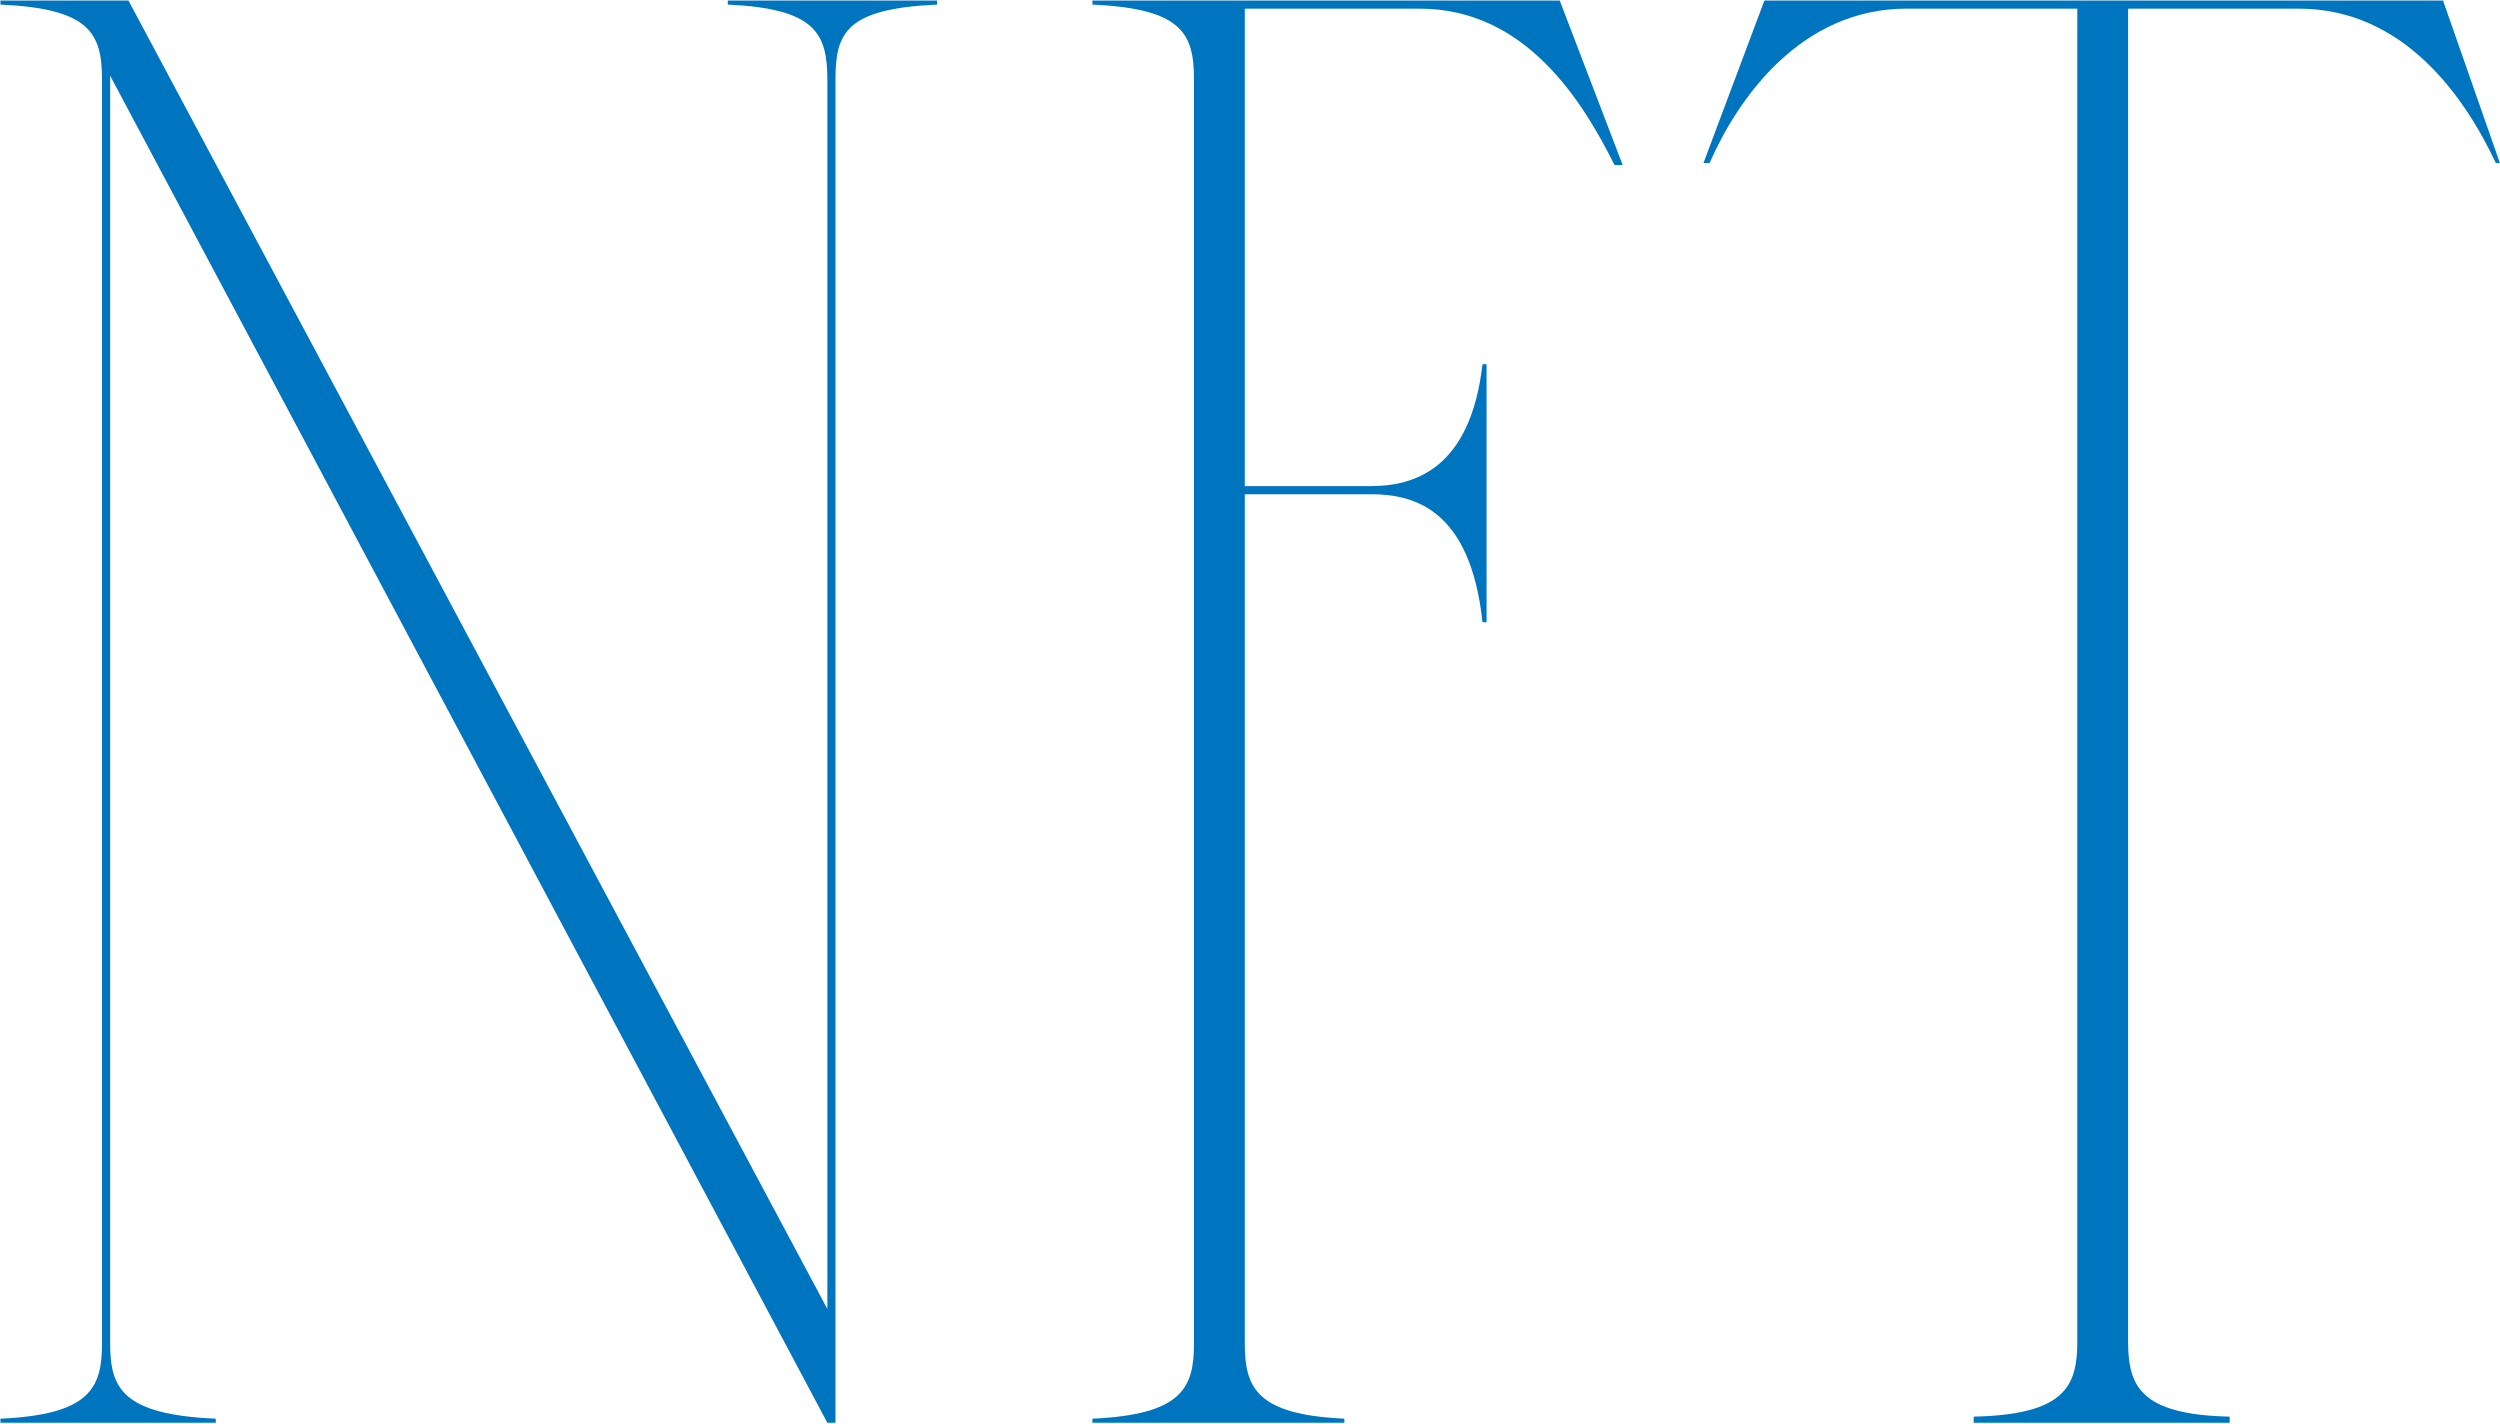
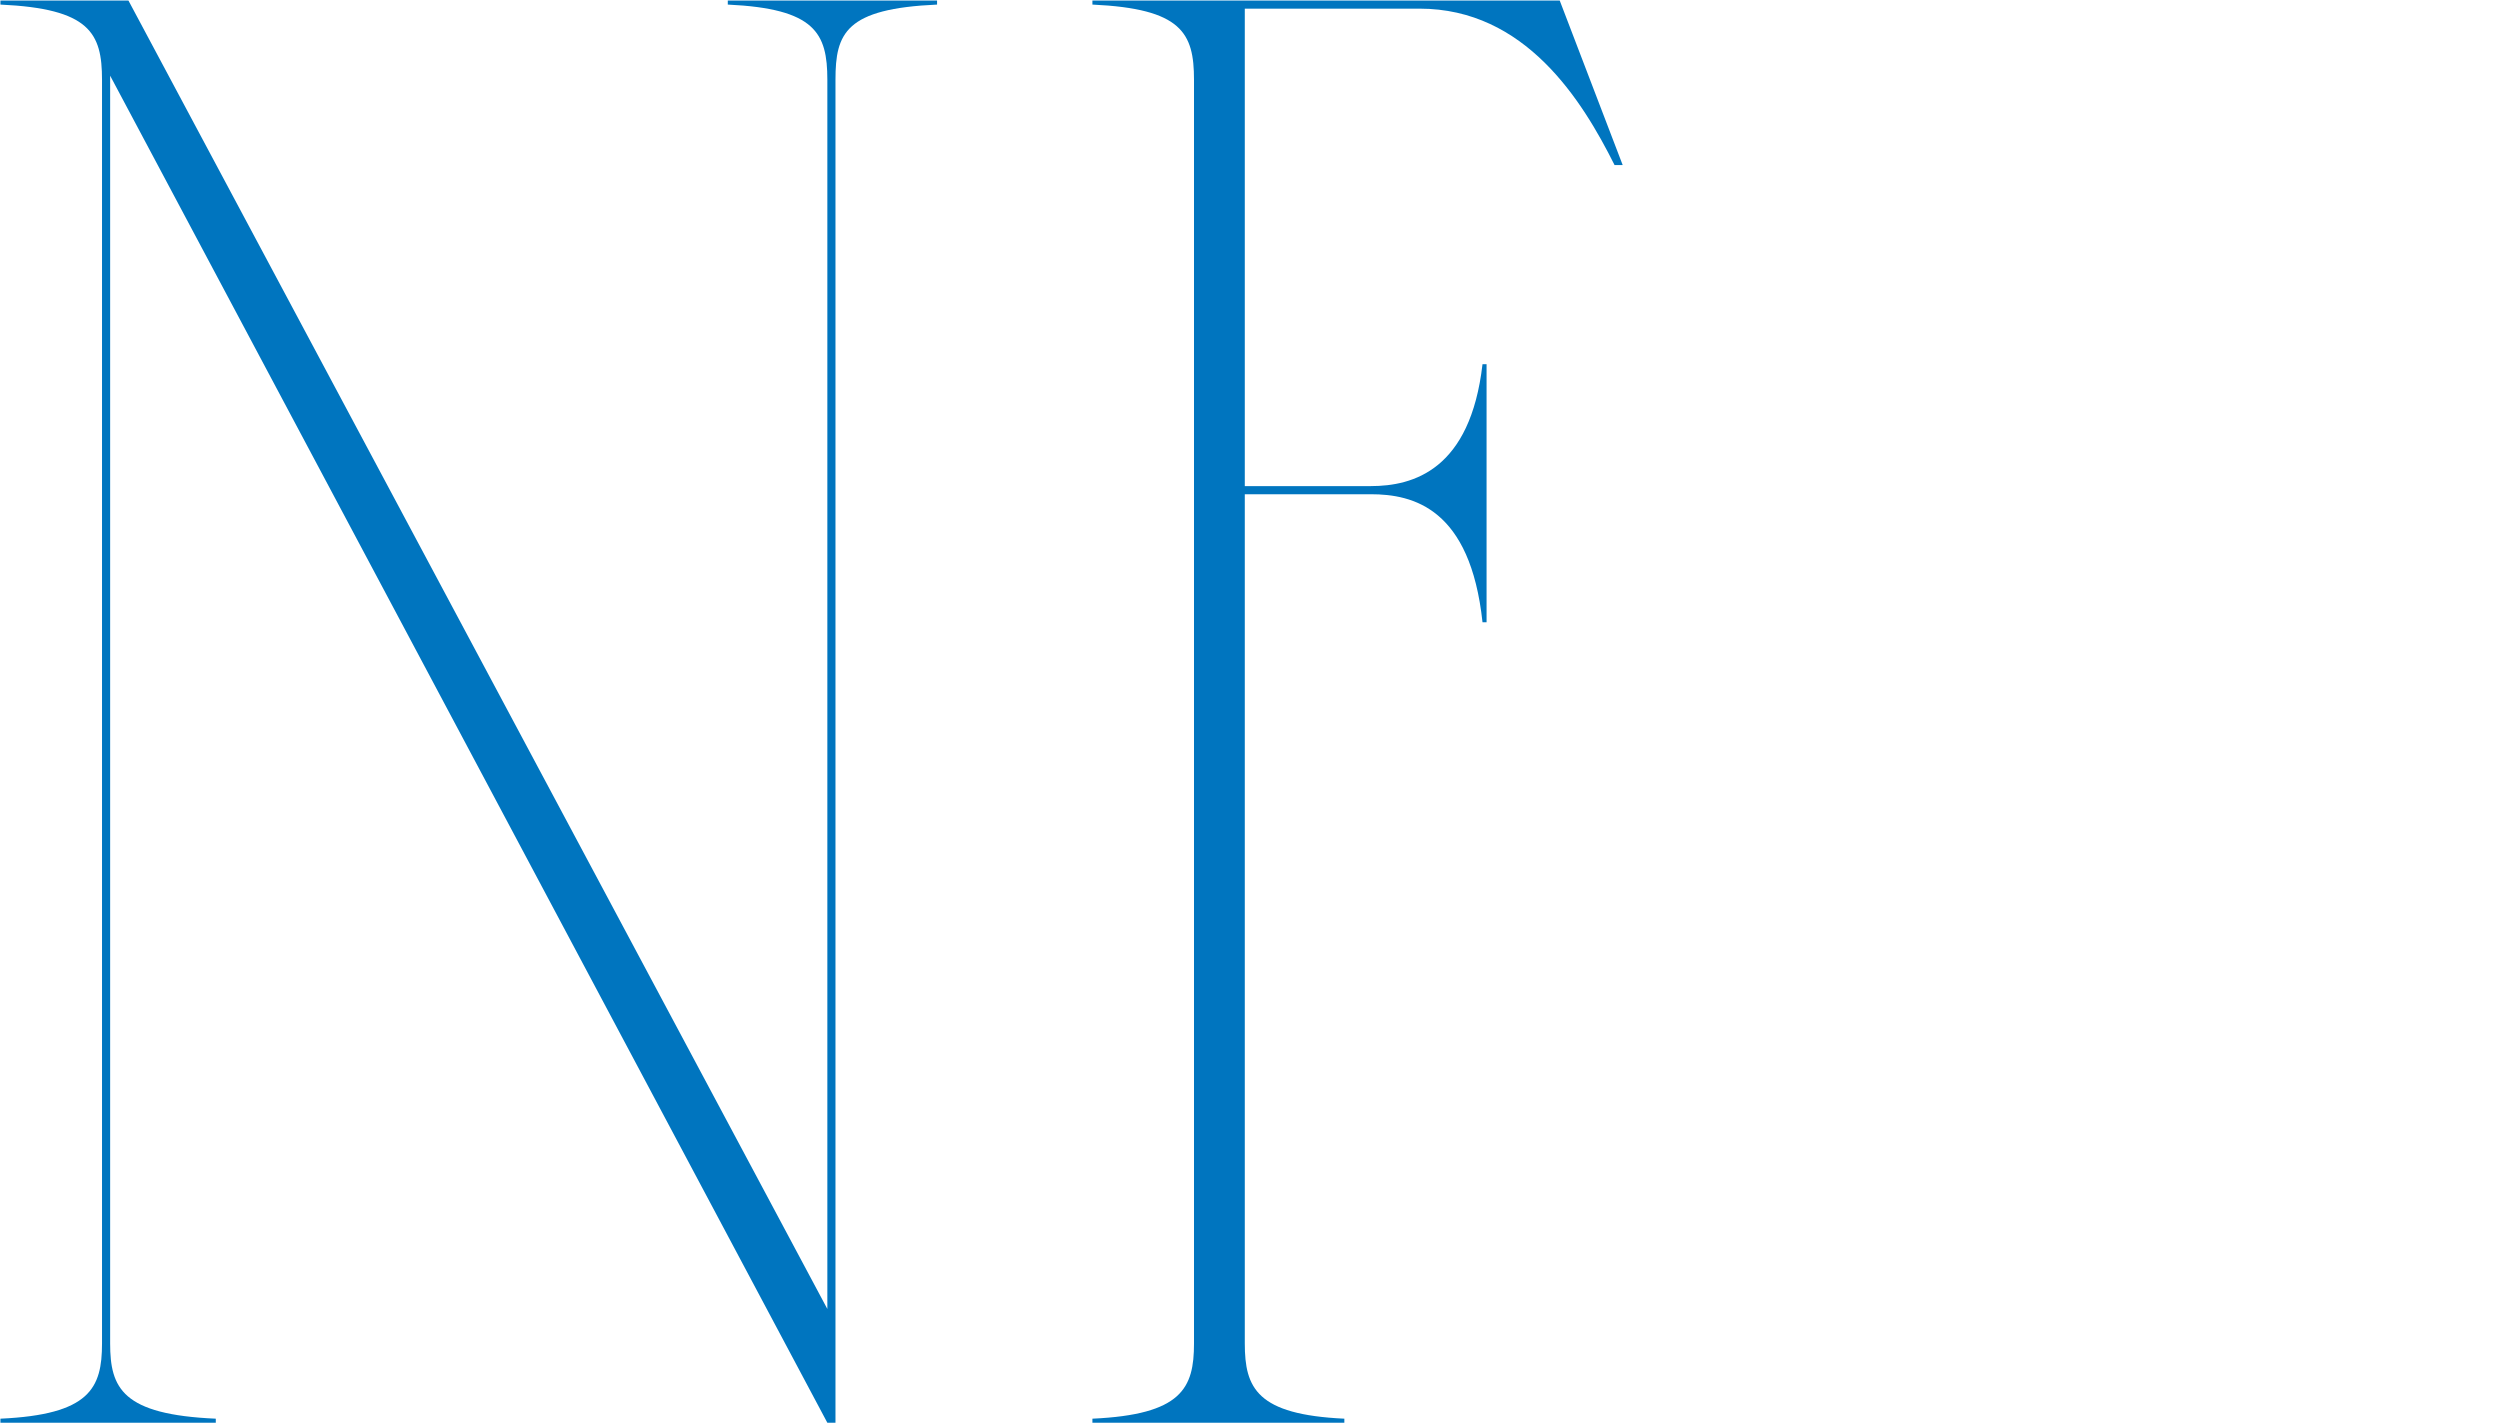
<svg xmlns="http://www.w3.org/2000/svg" width="1575" height="897" viewBox="0 0 1575 897" fill="none">
  <path d="M0.27 893.767C56.59 891.207 64.27 874.567 64.27 846.407V50.247C64.27 20.807 56.59 5.447 0.27 2.887V0.327H80.91L521.23 824.647V50.247C521.23 20.807 513.55 5.447 458.51 2.887V0.327H590.35V2.887C532.75 5.447 526.35 20.807 526.35 50.247V896.327H521.23L69.39 47.687V846.407C69.39 874.567 77.07 891.207 135.95 893.767V896.327H0.27V893.767Z" fill="#0075BF" />
  <path d="M688.22 893.767C744.54 891.207 752.22 874.567 752.22 846.407V50.247C752.22 20.807 744.54 5.447 688.22 2.887V0.327H982.62L1022.3 104.007H1017.18C996.7 63.047 960.86 5.447 894.3 5.447H784.22V306.247H863.58C890.46 306.247 926.3 296.007 933.98 229.447H936.54V392.007H933.98C926.3 320.327 890.46 311.367 863.58 311.367H784.22V846.407C784.22 874.567 791.9 891.207 846.94 893.767V896.327H688.22V893.767Z" fill="#0075BF" />
-   <path d="M1243.42 892.487C1301.02 891.207 1308.7 873.287 1308.7 845.127V5.447H1201.18C1134.62 5.447 1094.94 61.767 1077.02 102.727H1073.18L1111.58 0.327H1539.1L1574.94 102.727H1572.38C1553.18 61.767 1514.78 5.447 1448.22 5.447H1340.7V845.127C1340.7 873.287 1348.38 891.207 1404.7 892.487V896.327H1243.42V892.487Z" fill="#0075BF" />
</svg>